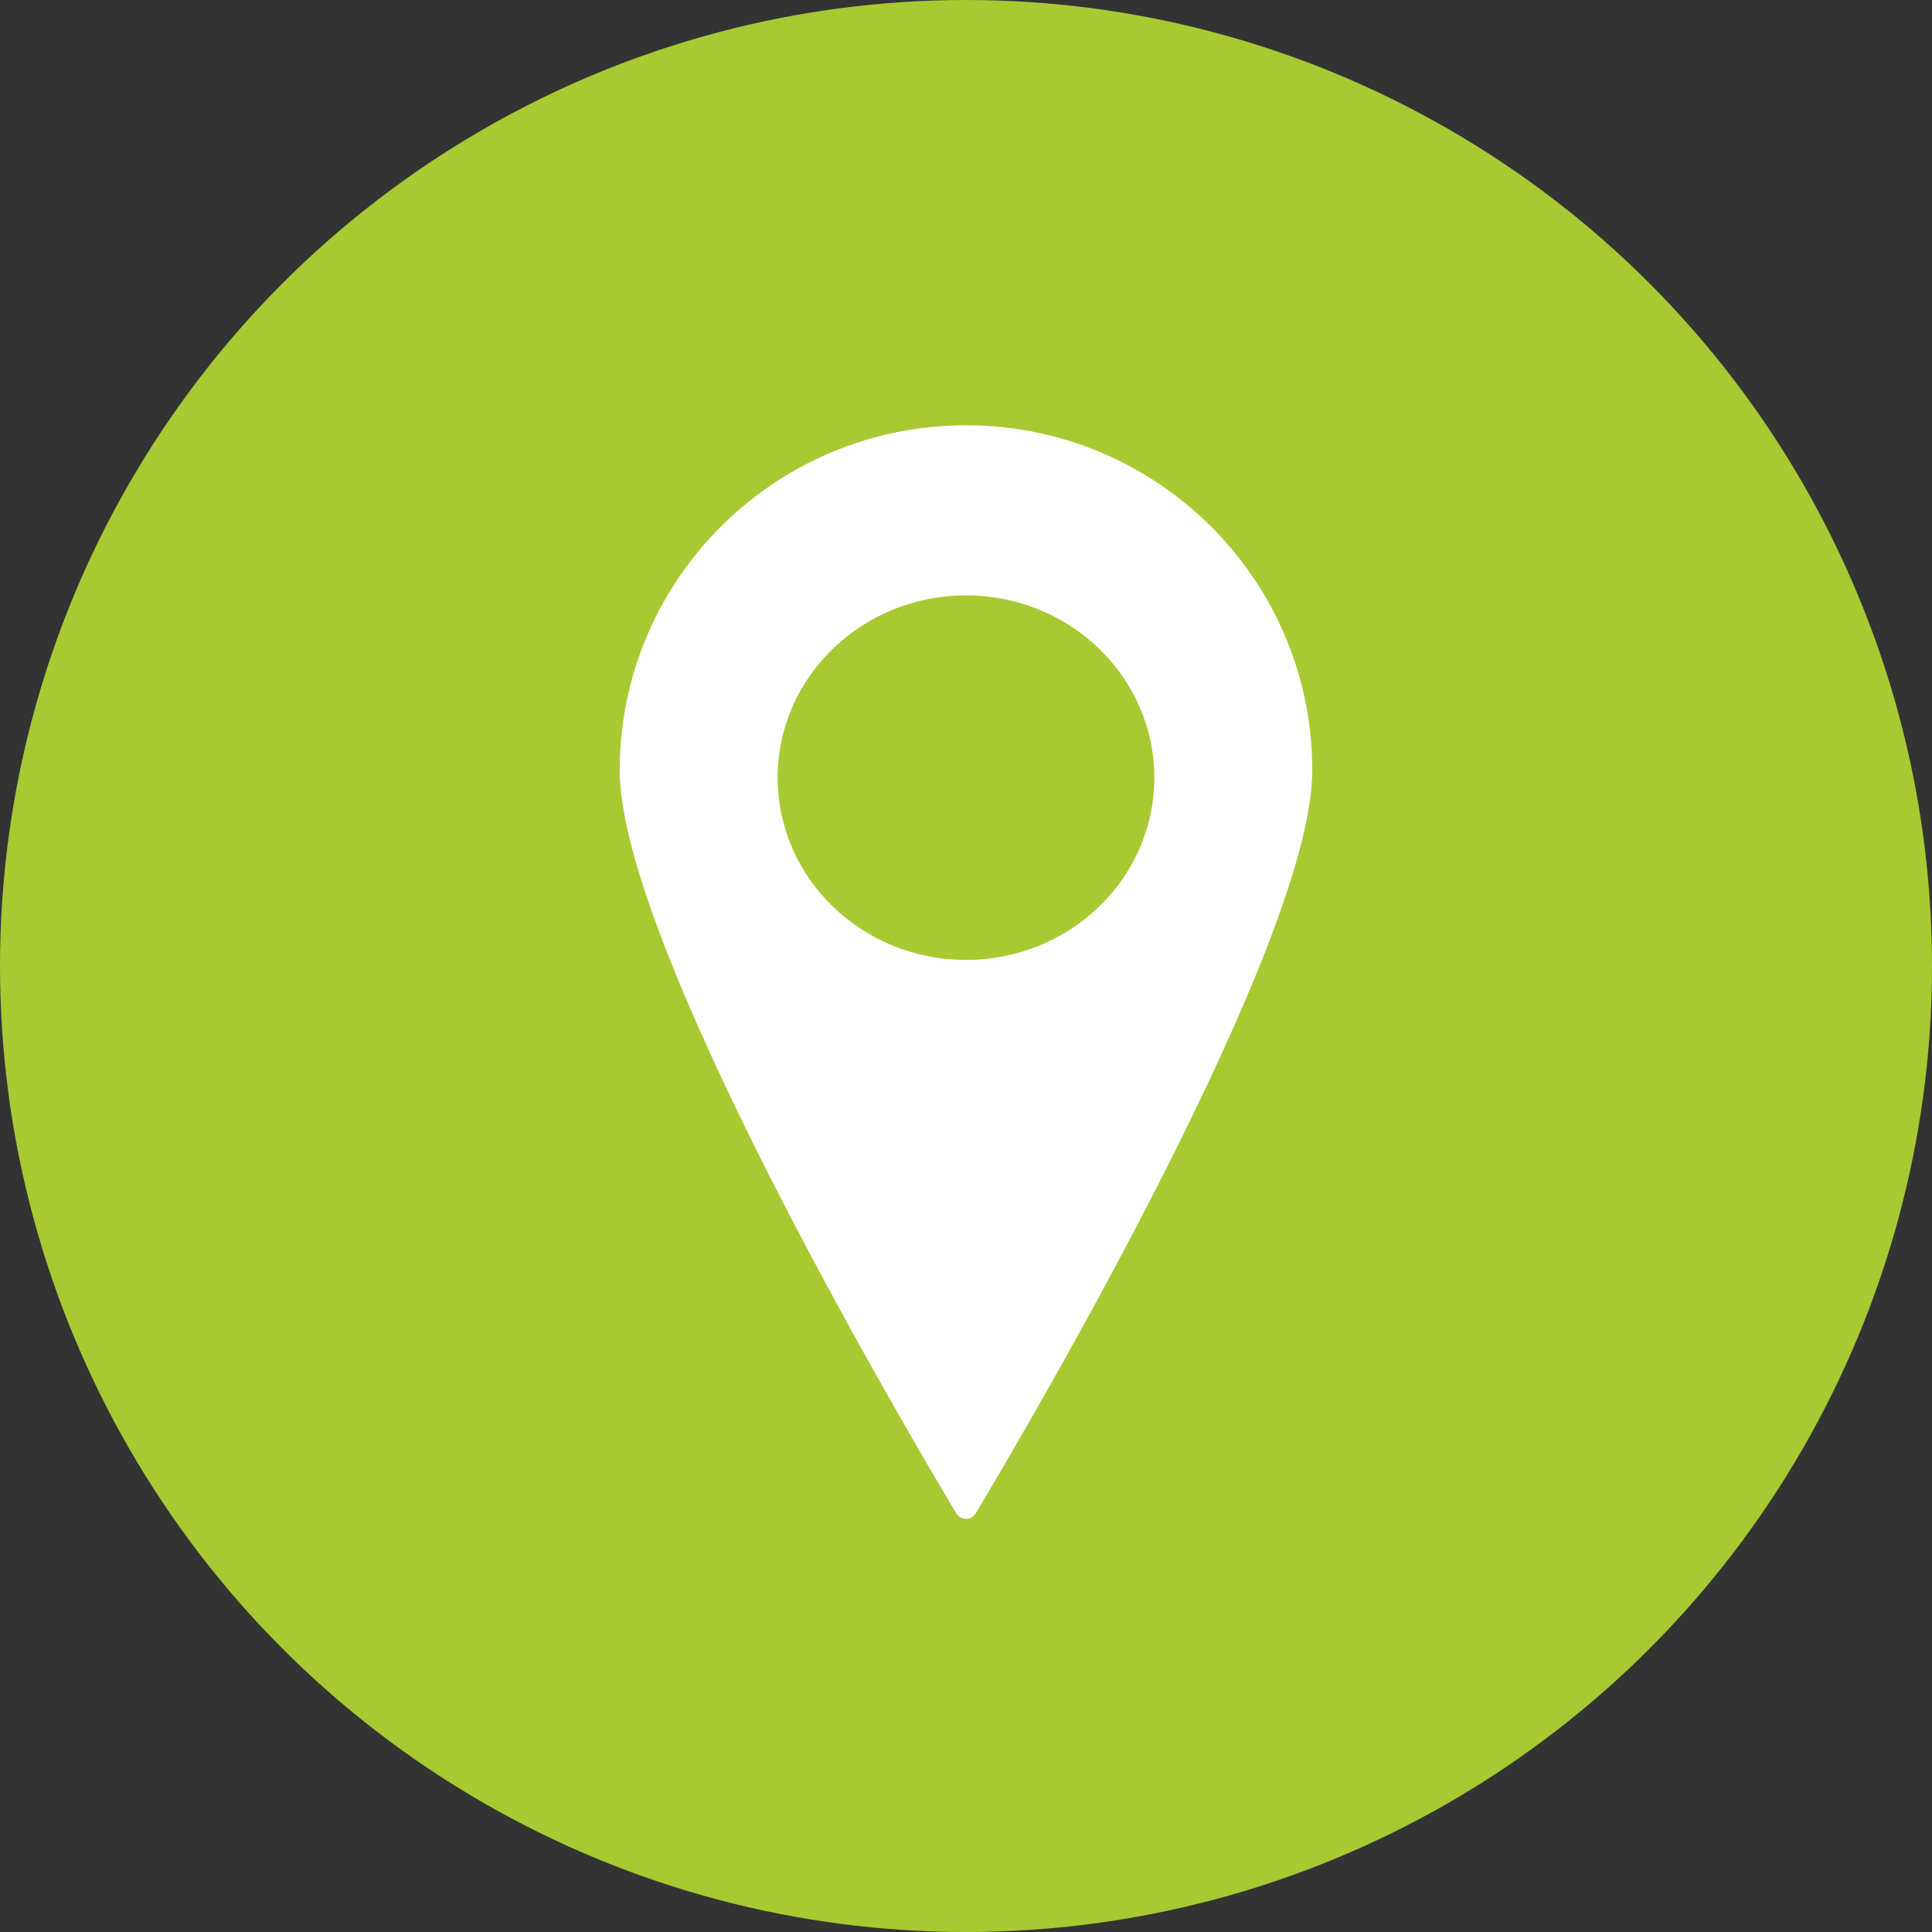
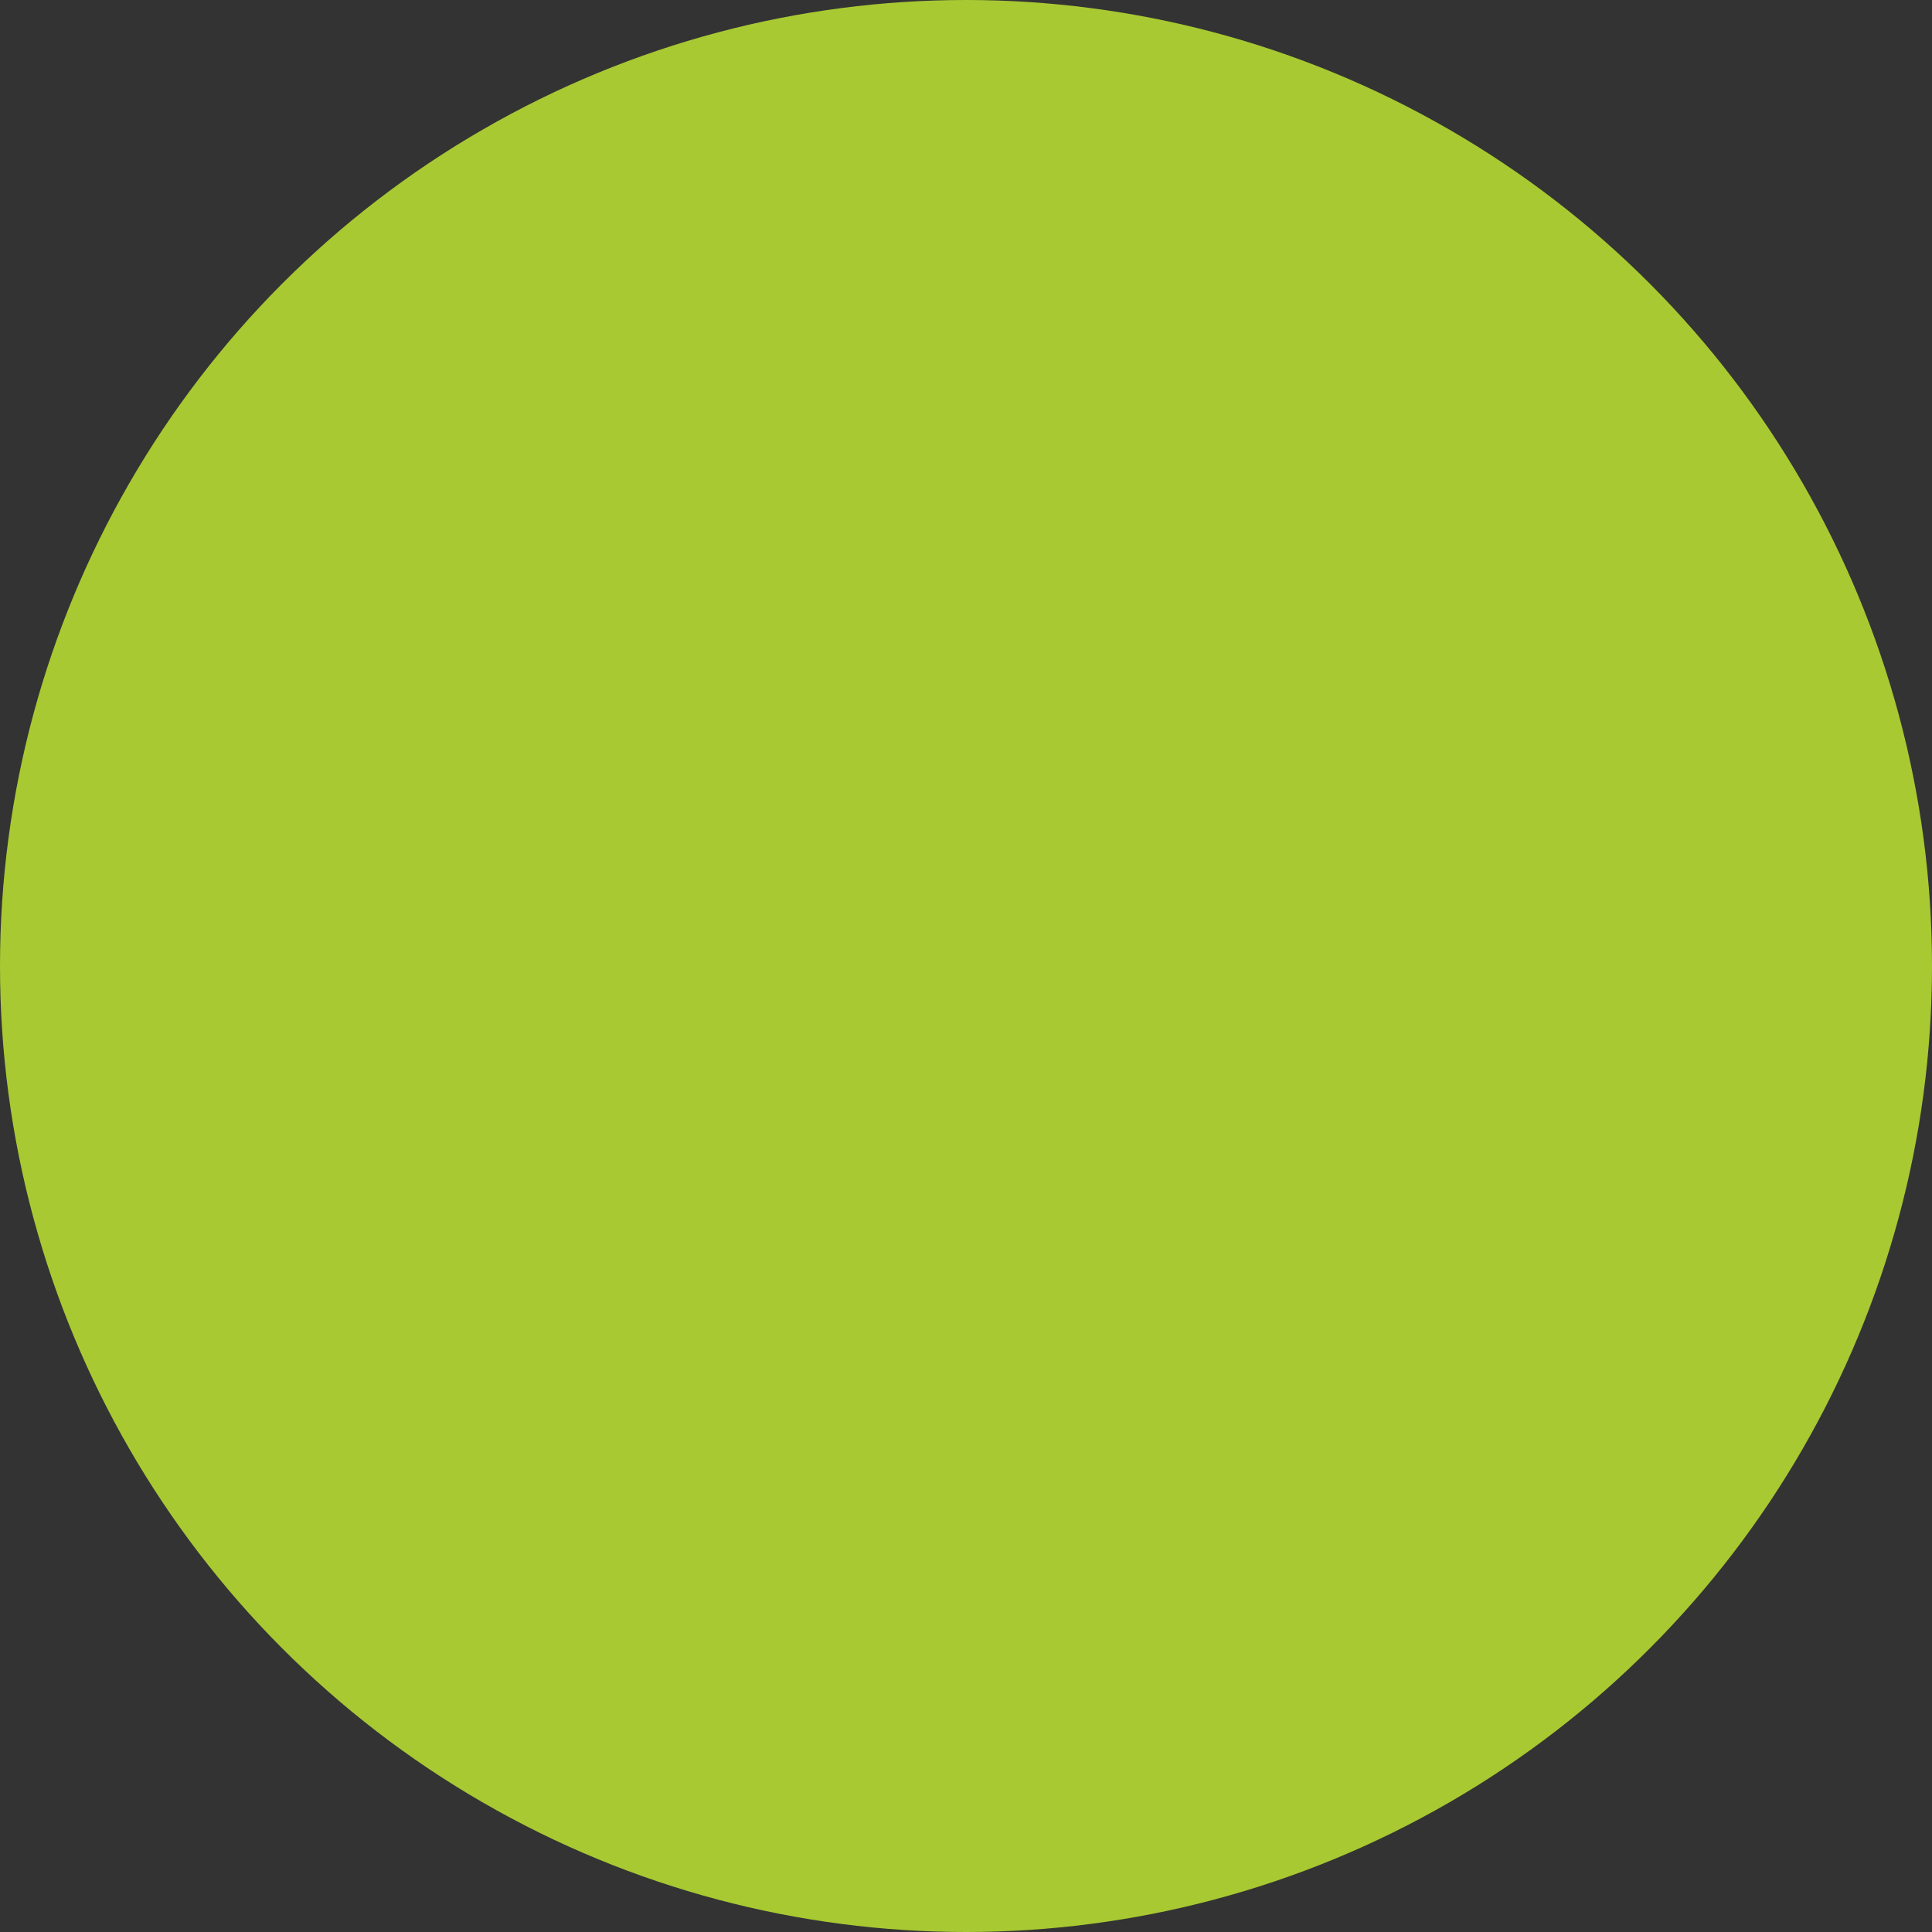
<svg xmlns="http://www.w3.org/2000/svg" xmlns:xlink="http://www.w3.org/1999/xlink" viewBox="0 0 159 159">
  <rect x="0" y="0" width="159" height="159" fill="#333333" stroke="none" />
  <defs>
    <circle id="regional-a" cx="79.5" cy="79.5" r="79.5" />
  </defs>
  <g fill="none" fill-rule="evenodd">
    <mask id="regional-b" fill="#fff">
      <use xlink:href="#regional-a" />
    </mask>
    <use fill="#a8c932" xlink:href="#regional-a" />
    <g mask="url(#regional-b)">
      <g transform="translate(51 35)">
-         <path fill="#fff" d="M0,28.398 C0,42.513 23.08,81.82 27.701,89.547 C28.062,90.151 28.938,90.151 29.299,89.547 C33.92,81.82 57,42.513 57,28.398 C57,12.714 44.24,0 28.5,0 C12.76,0 0,12.714 0,28.398 Z" />
        <path fill="#a8c932" d="M28.5,44 C19.94,44 13,37.284 13,29 C13,20.716 19.94,14 28.5,14 C37.06,14 44,20.716 44,29 C44,37.284 37.06,44 28.5,44 Z" />
      </g>
    </g>
  </g>
</svg>